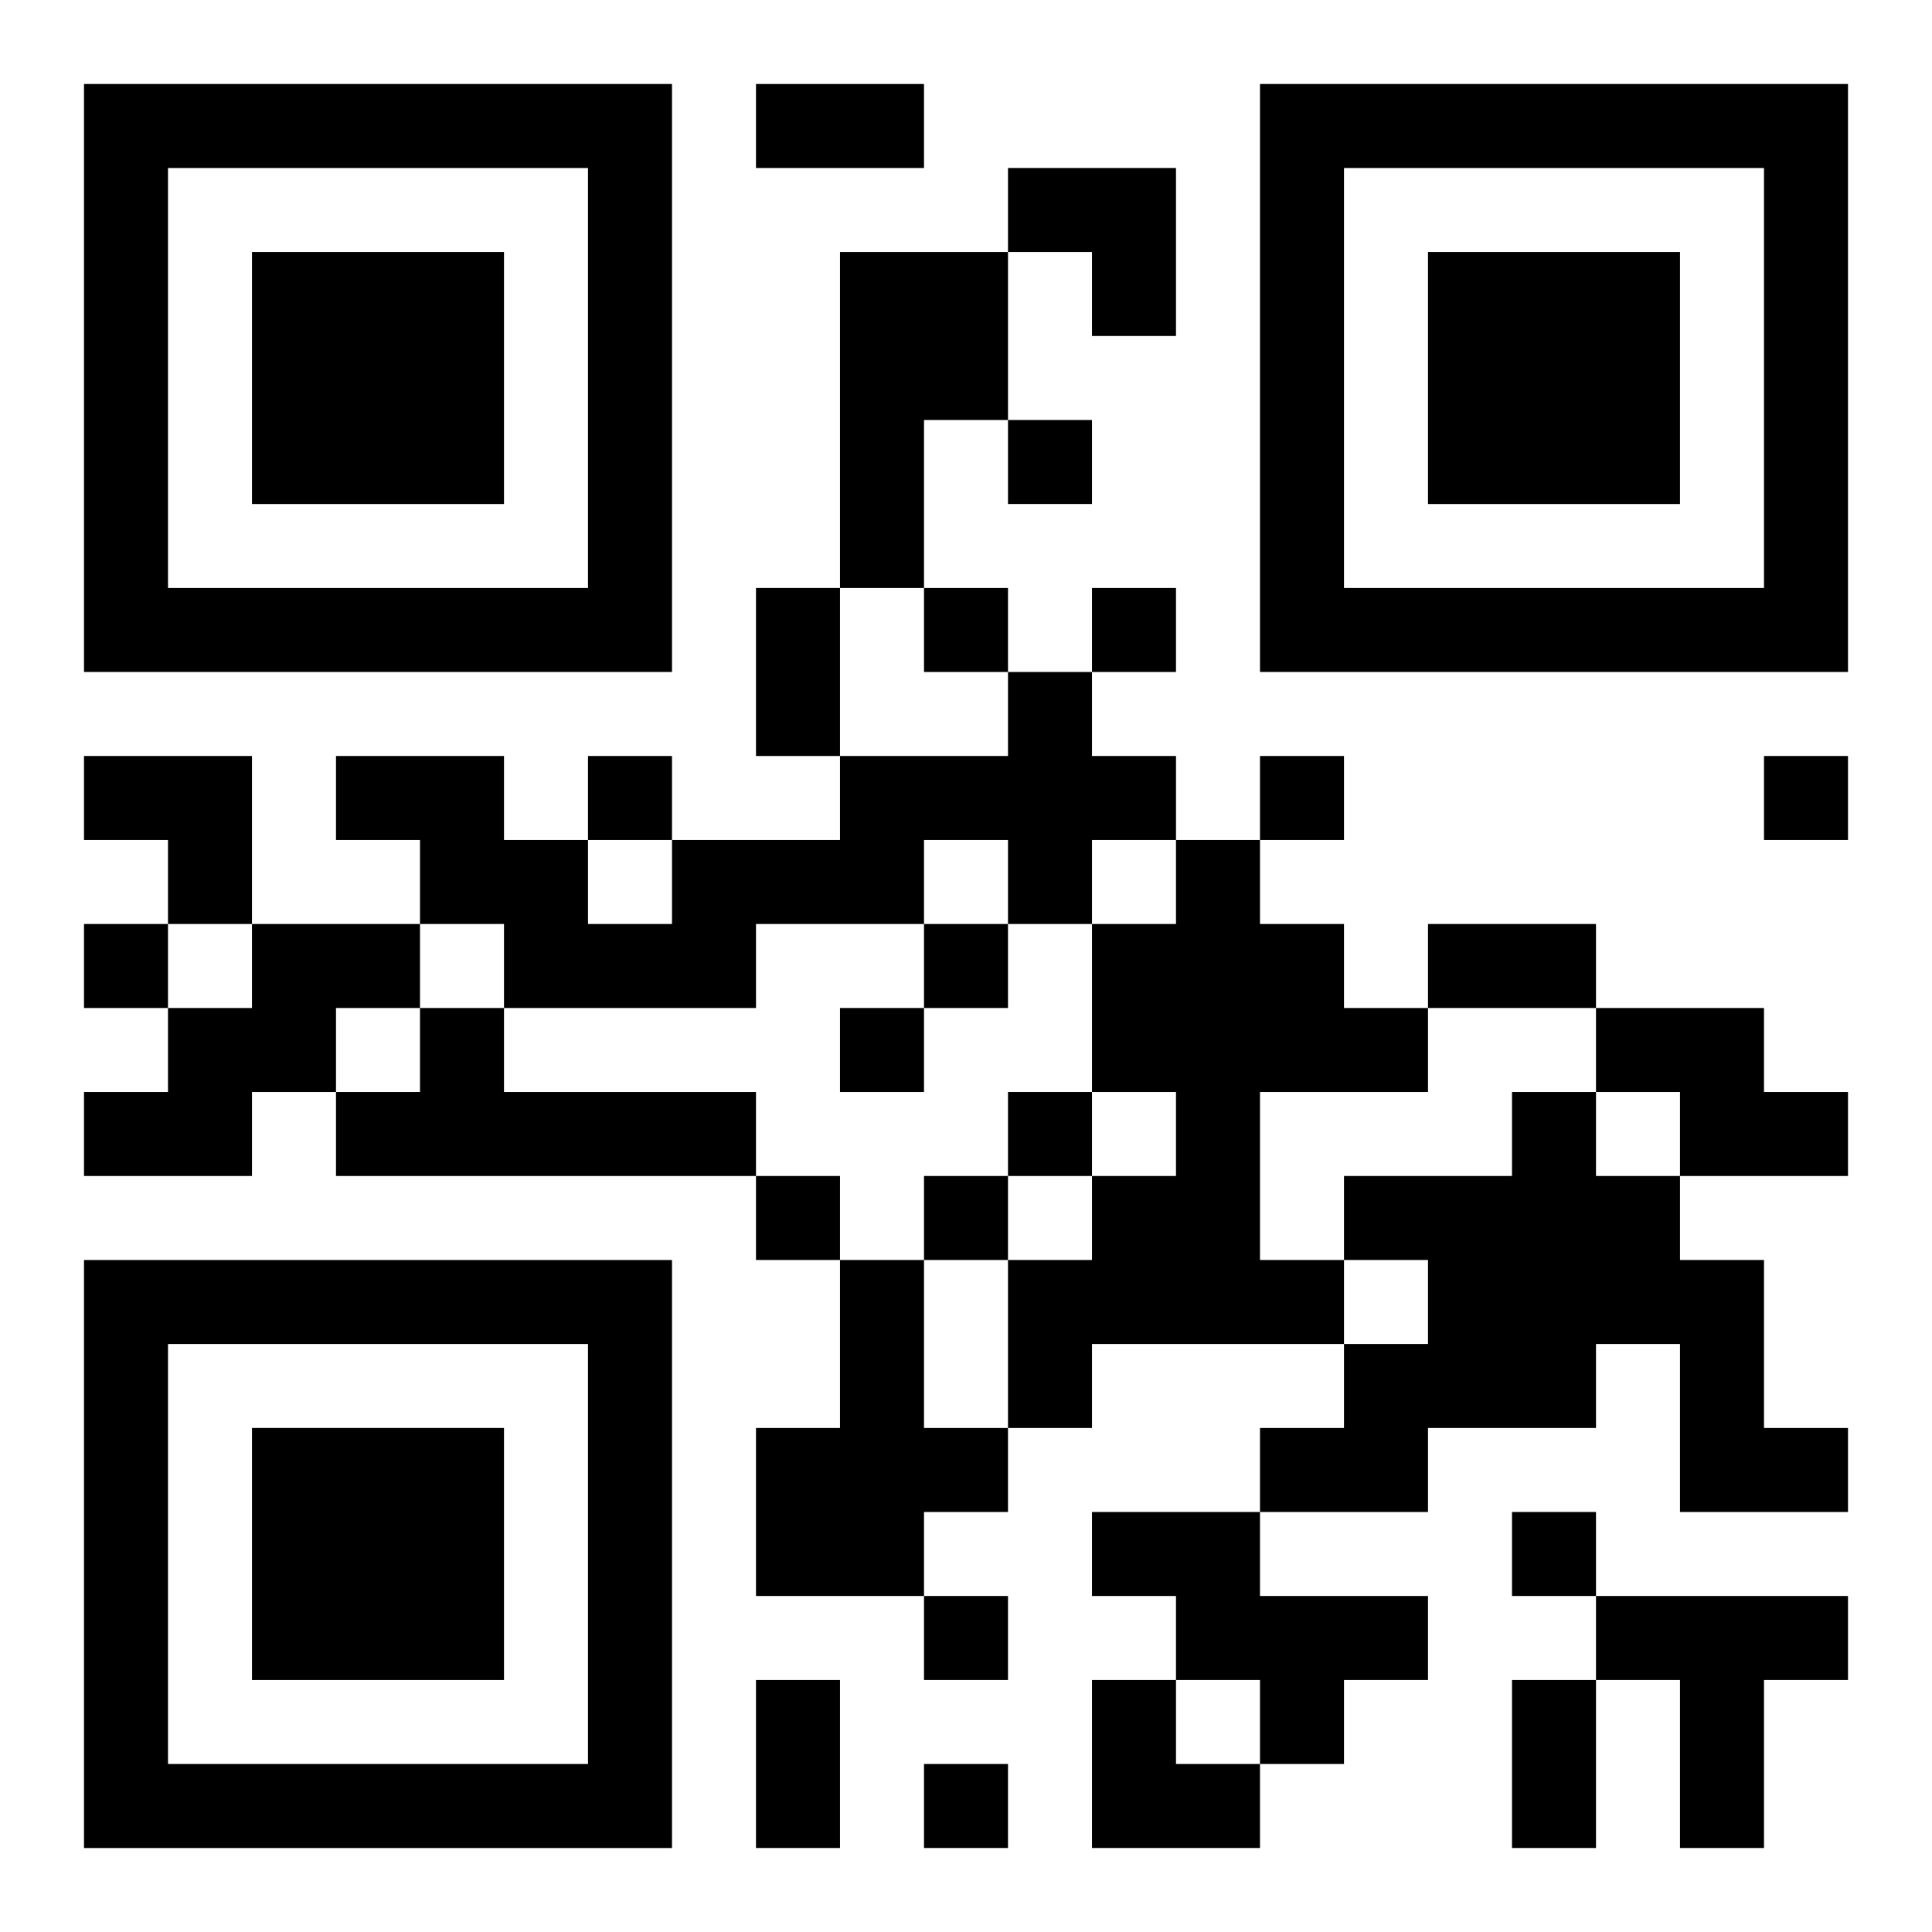
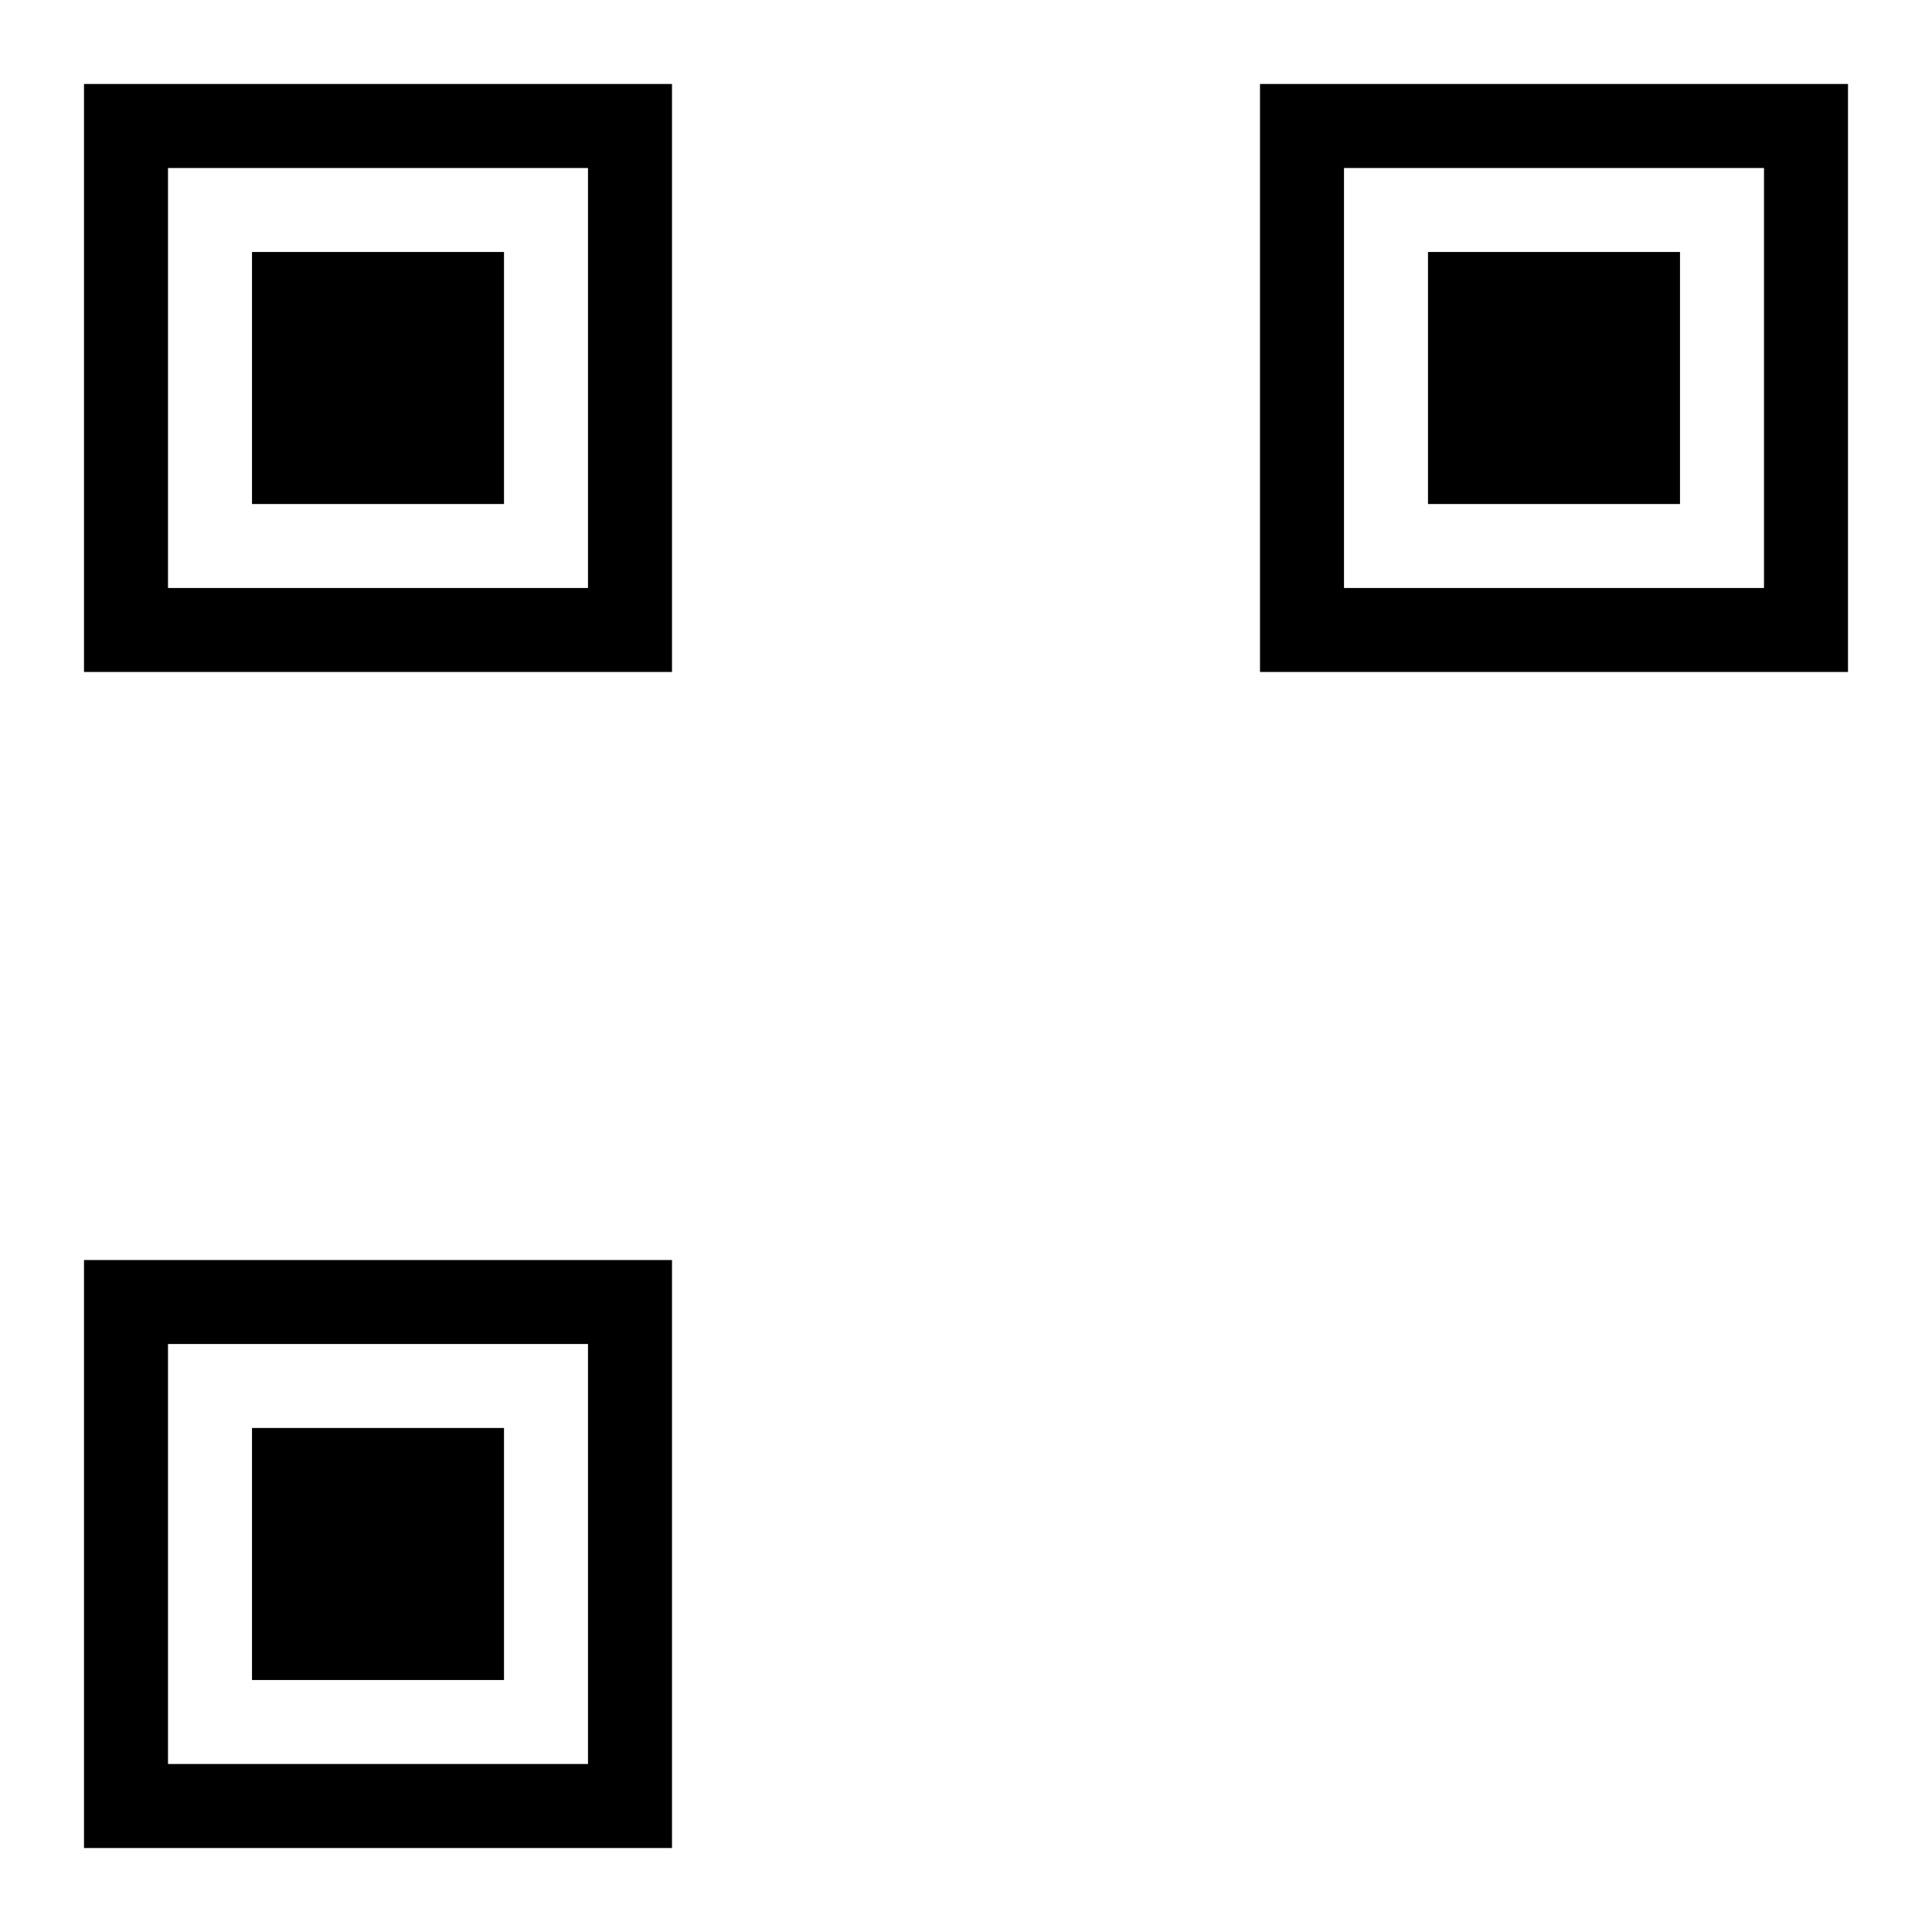
<svg xmlns="http://www.w3.org/2000/svg" xmlns:xlink="http://www.w3.org/1999/xlink" width="250" height="250" baseProfile="full" version="1.1" viewBox="-1 -1 23 23">
  <symbol id="a">
    <path d="m0 7v7h7v-7h-7zm1 1h5v5h-5v-5zm1 1v3h3v-3h-3z" />
  </symbol>
  <use y="-7" xlink:href="#a" />
  <use y="7" xlink:href="#a" />
  <use x="14" y="-7" xlink:href="#a" />
-   <path d="m9 2h2v2h-1v2h-1v-4m2 5h1v1h1v1h-1v1h-1v-1h-1v1h-2v1h-3v-1h-1v-1h-1v-1h2v1h1v1h1v-1h2v-1h2v-1m2 2h1v1h1v1h1v1h-2v2h1v1h-3v1h-1v-2h1v-1h1v-1h-1v-2h1v-1m-11 1h2v1h-1v1h-1v1h-2v-1h1v-1h1v-1m2 1h1v1h3v1h-5v-1h1v-1m14 0h2v1h1v1h-2v-1h-1v-1m-1 1h1v1h1v1h1v2h1v1h-2v-2h-1v1h-2v1h-2v-1h1v-1h1v-1h-1v-1h2v-1m-8 2h1v2h1v1h-1v1h-2v-2h1v-2m3 3h2v1h2v1h-1v1h-1v-1h-1v-1h-1v-1m6 1h3v1h-1v2h-1v-2h-1v-1m-7-14v1h1v-1h-1m-1 2v1h1v-1h-1m2 0v1h1v-1h-1m-6 2v1h1v-1h-1m8 0v1h1v-1h-1m6 0v1h1v-1h-1m-20 2v1h1v-1h-1m10 0v1h1v-1h-1m-1 1v1h1v-1h-1m2 1v1h1v-1h-1m-3 1v1h1v-1h-1m2 0v1h1v-1h-1m7 4v1h1v-1h-1m-7 1v1h1v-1h-1m0 2v1h1v-1h-1m-2-20h2v1h-2v-1m0 6h1v2h-1v-2m8 4h2v1h-2v-1m-8 9h1v2h-1v-2m9 0h1v2h-1v-2m-6-18h2v2h-1v-1h-1zm-11 7h2v2h-1v-1h-1zm12 11h1v1h1v1h-2z" />
</svg>